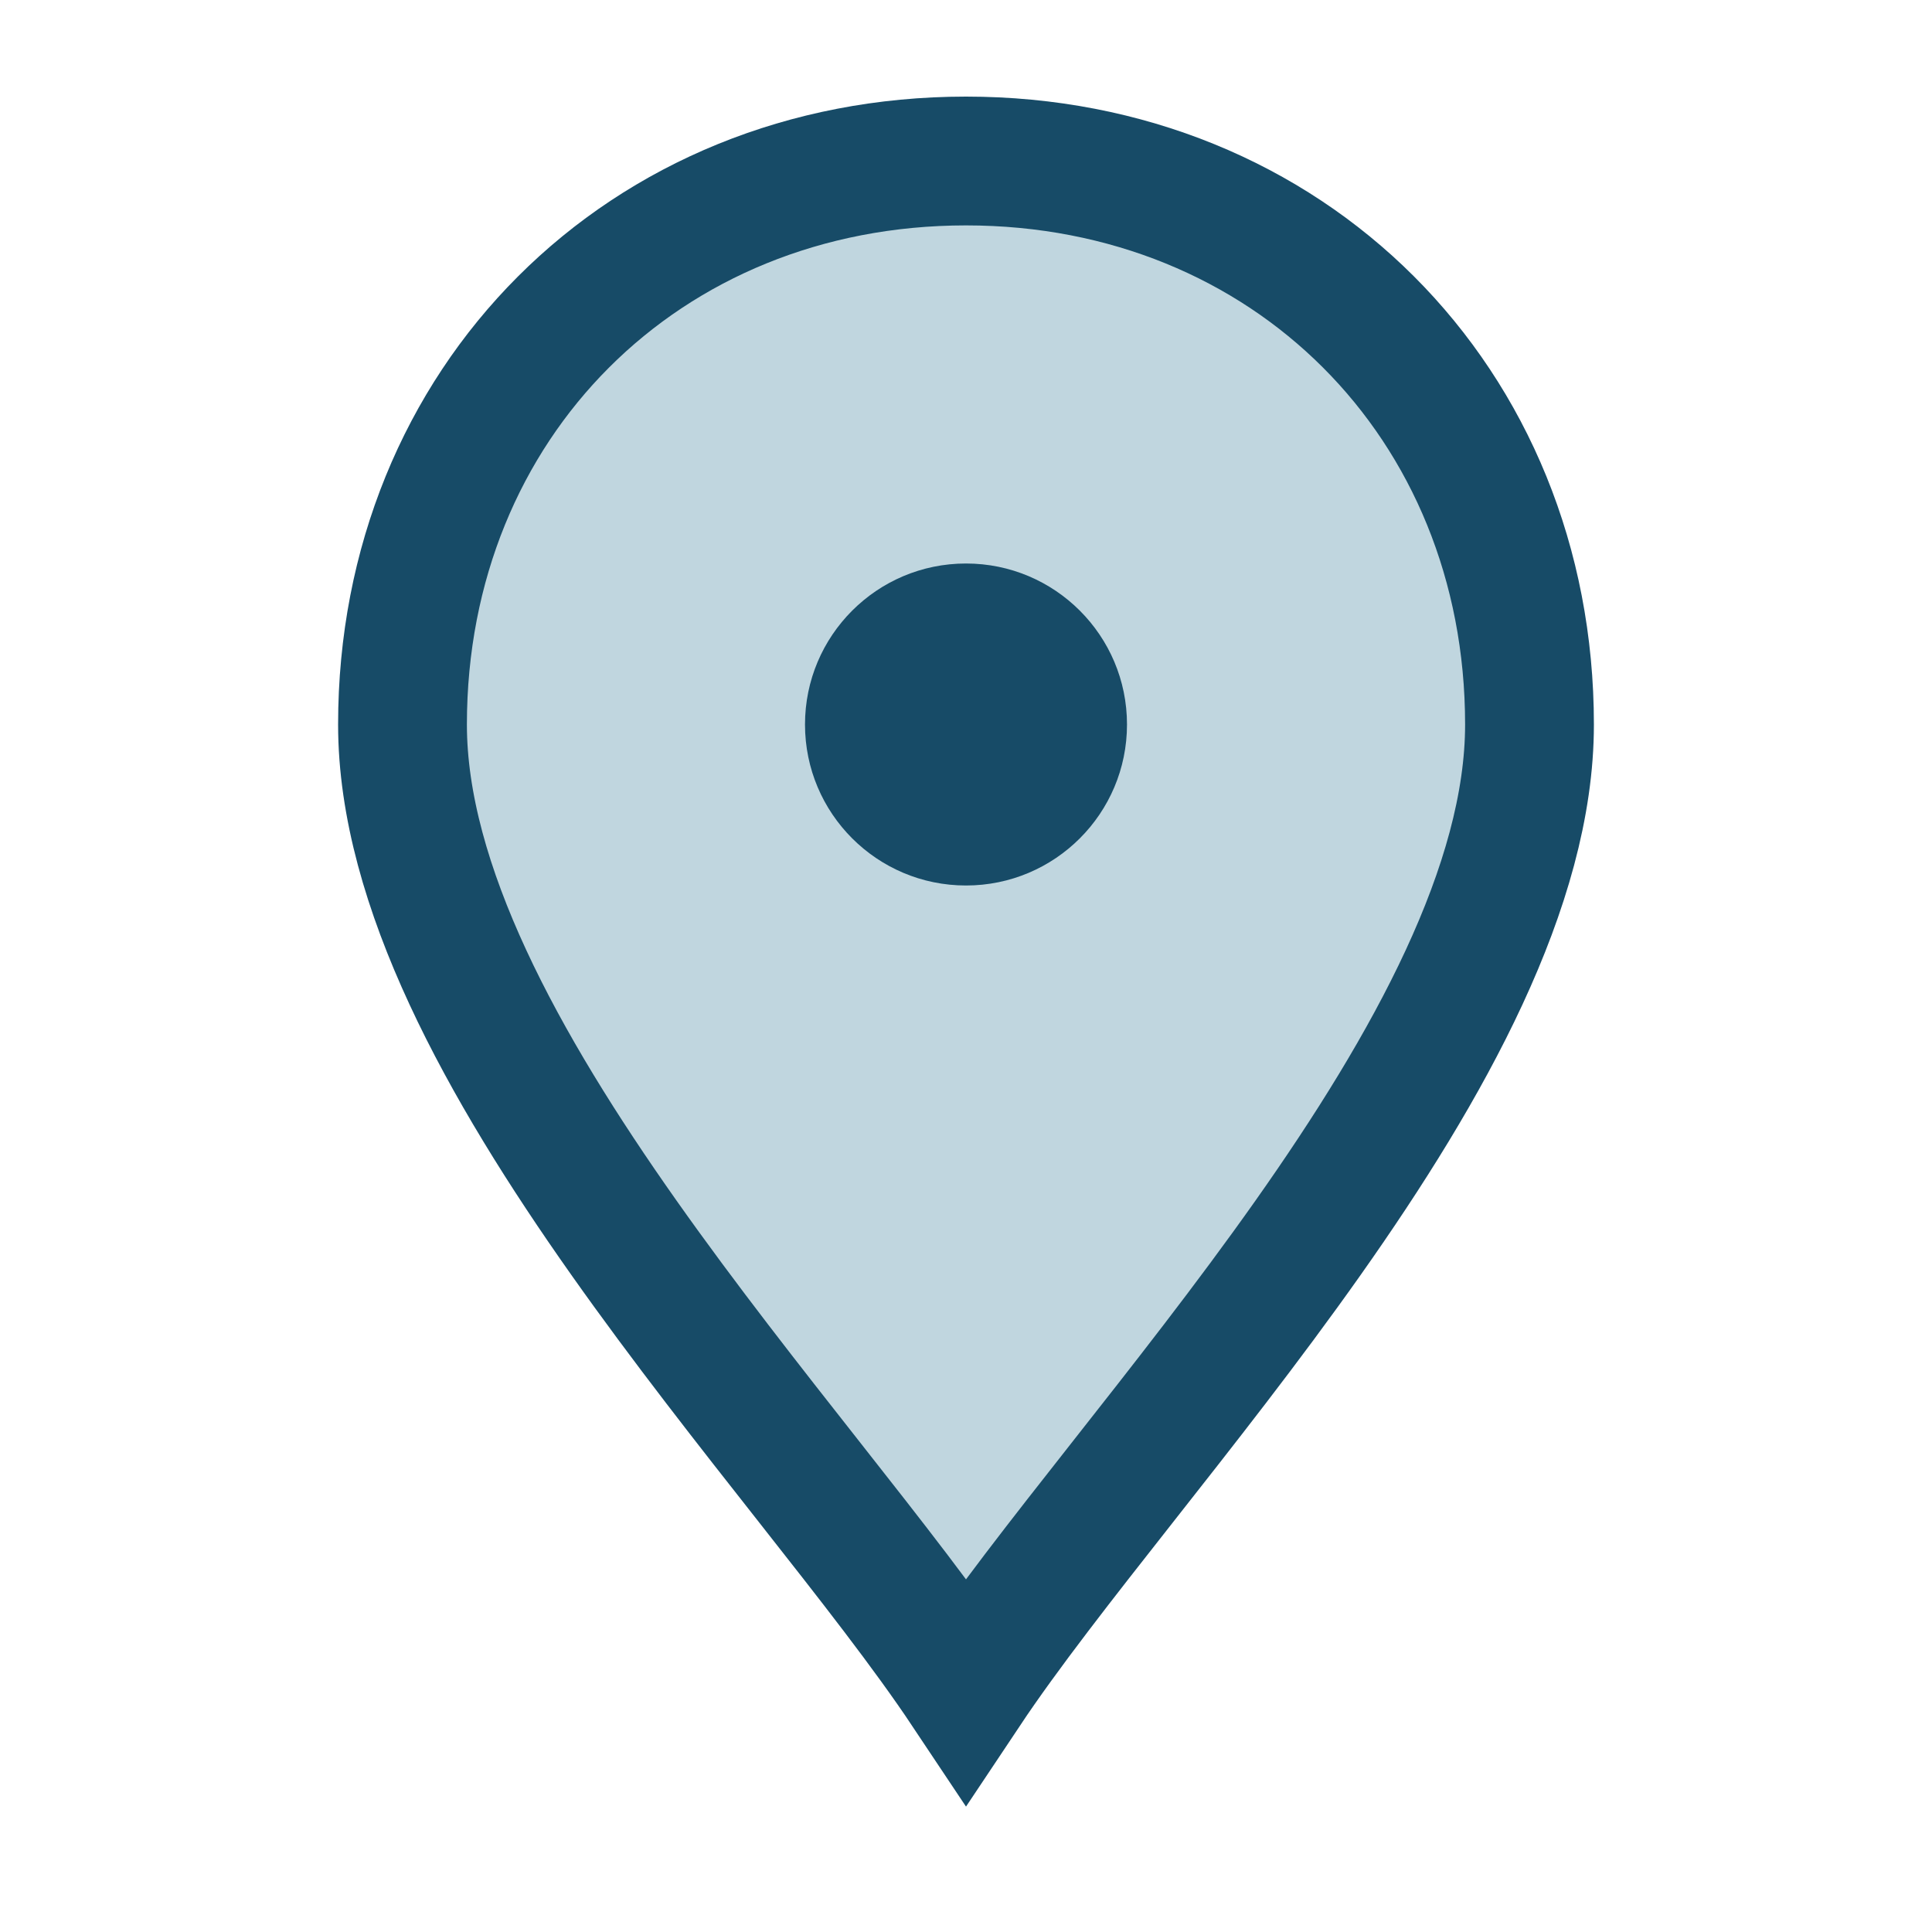
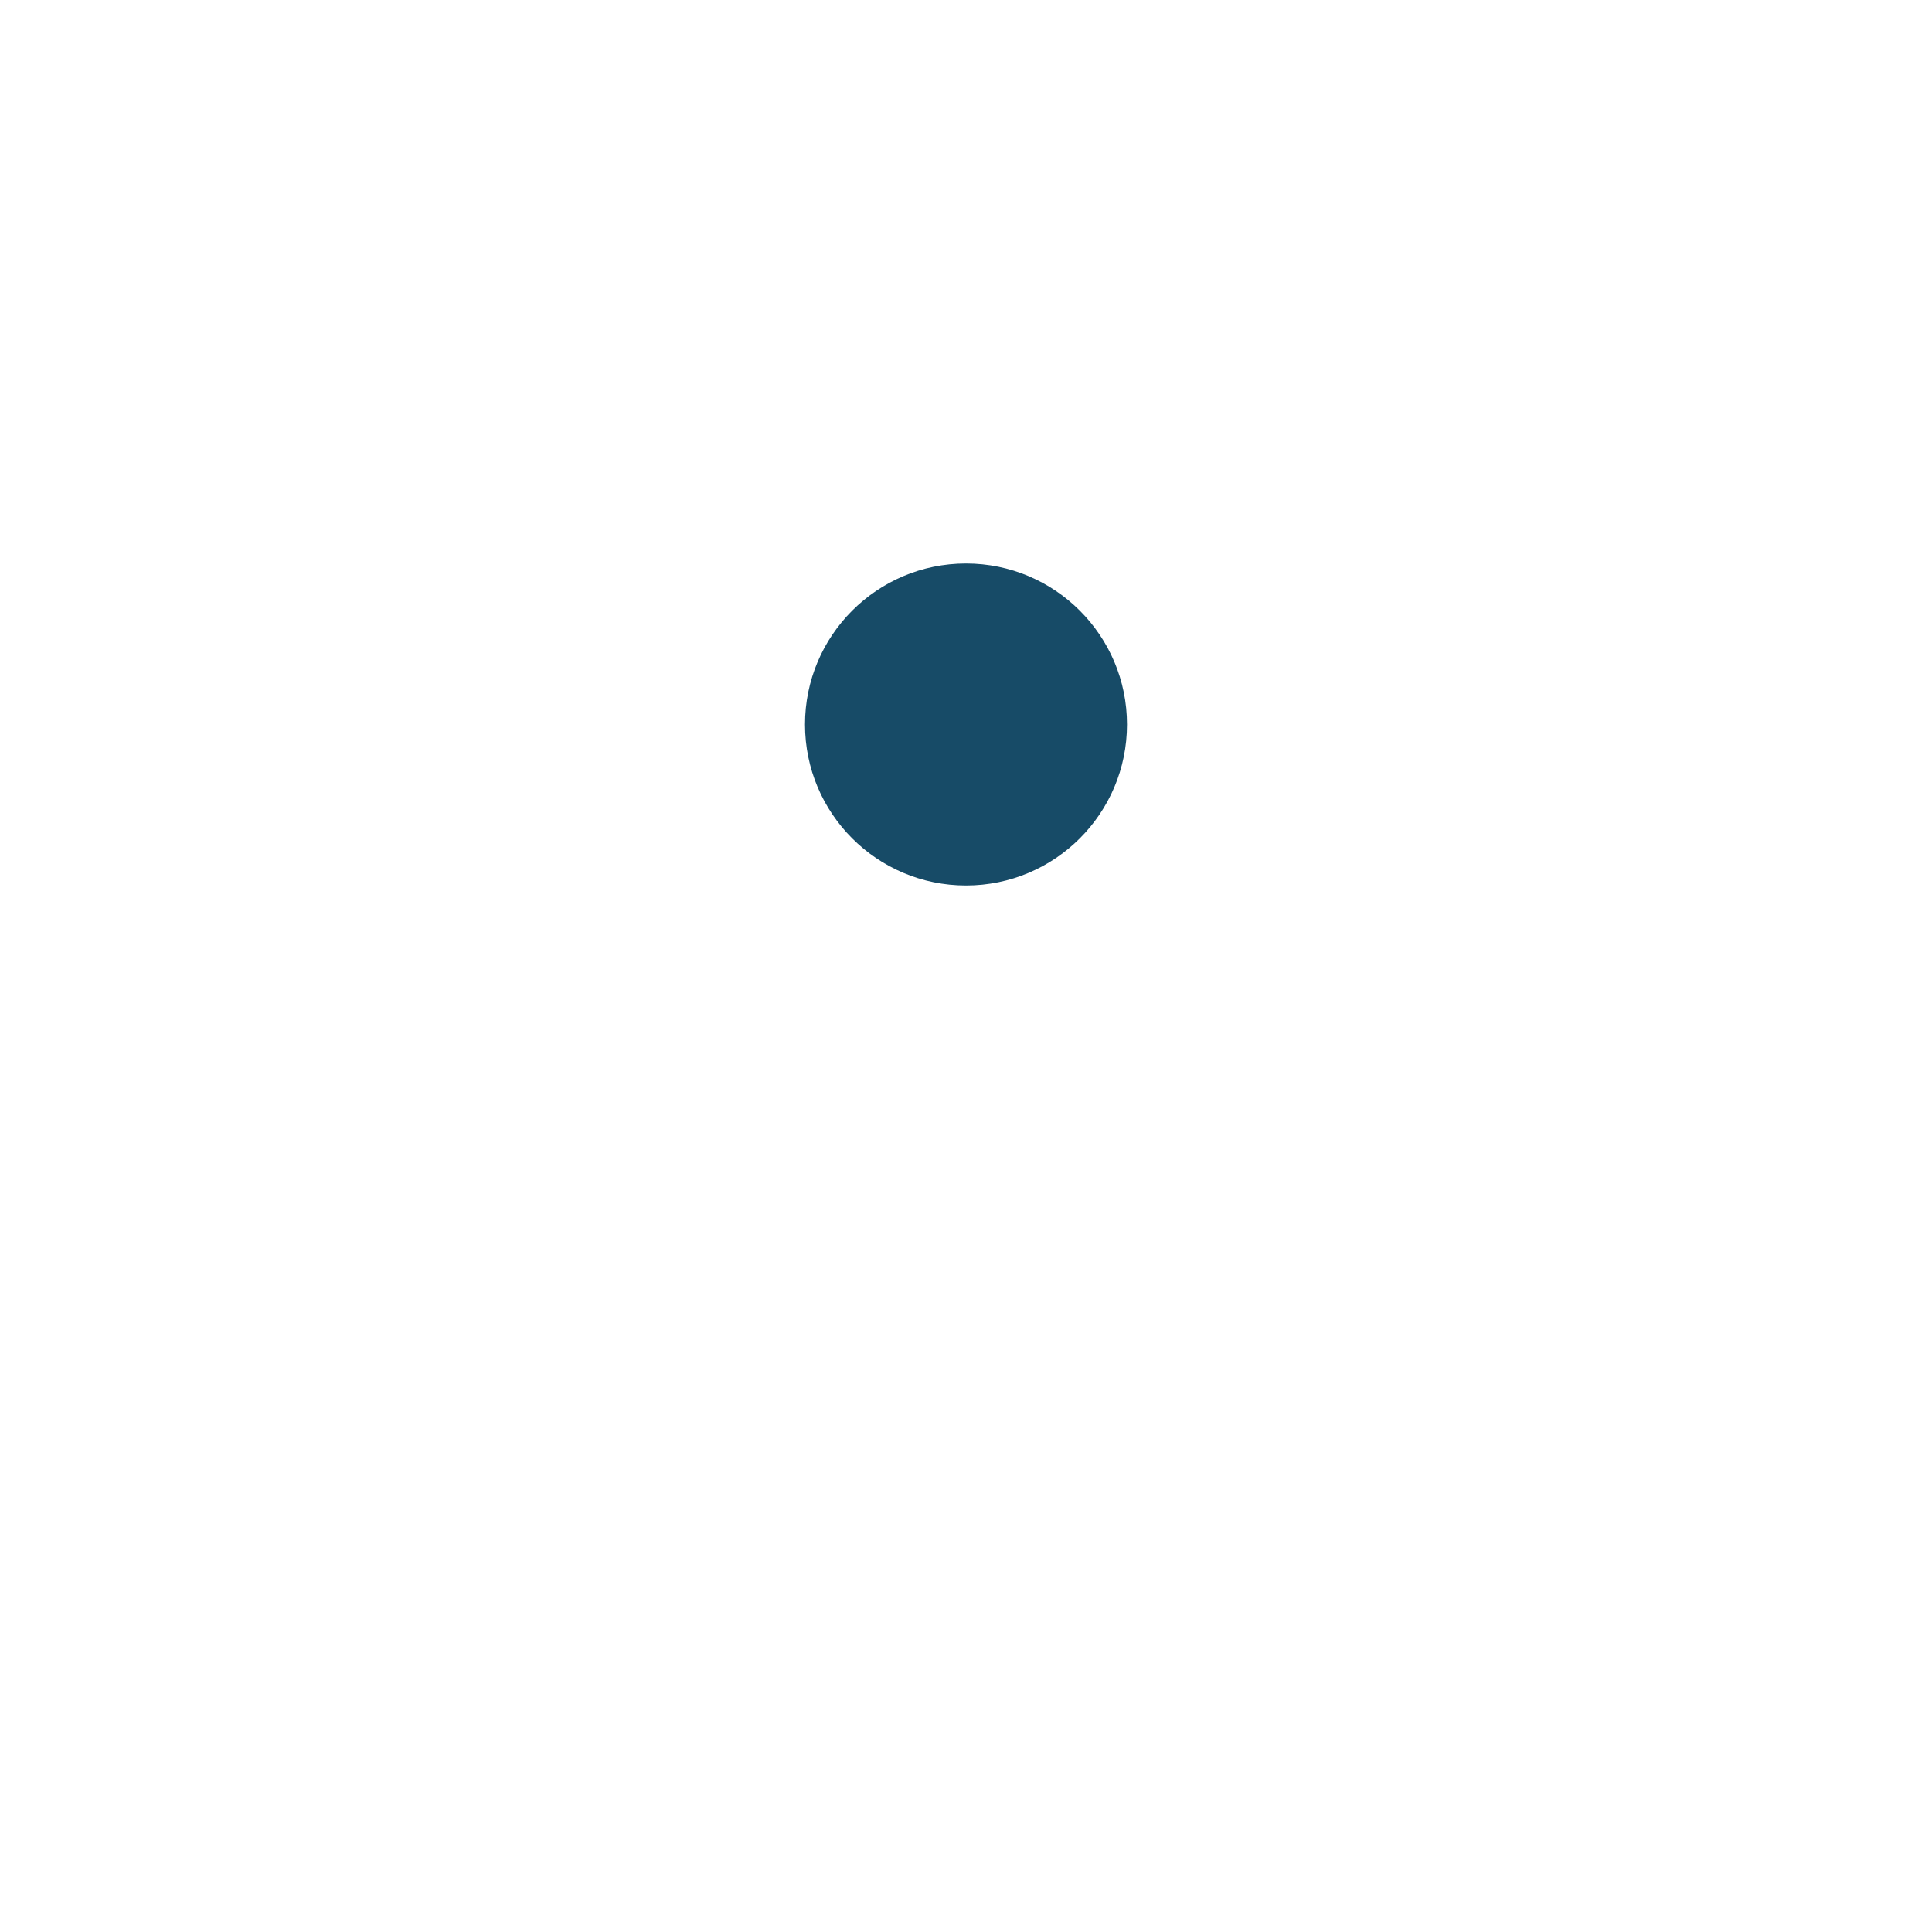
<svg xmlns="http://www.w3.org/2000/svg" viewBox="0 0 24 24" width="24" height="24">
-   <path d="M12 21c-2-3-7-8-7-12 0-4 3-7 7-7s7 3 7 7c0 4-5 9-7 12z" fill="#C0D6DF" stroke="#174B67" stroke-width="1.6" />
  <circle cx="12" cy="9" r="2" fill="#174B67" />
</svg>